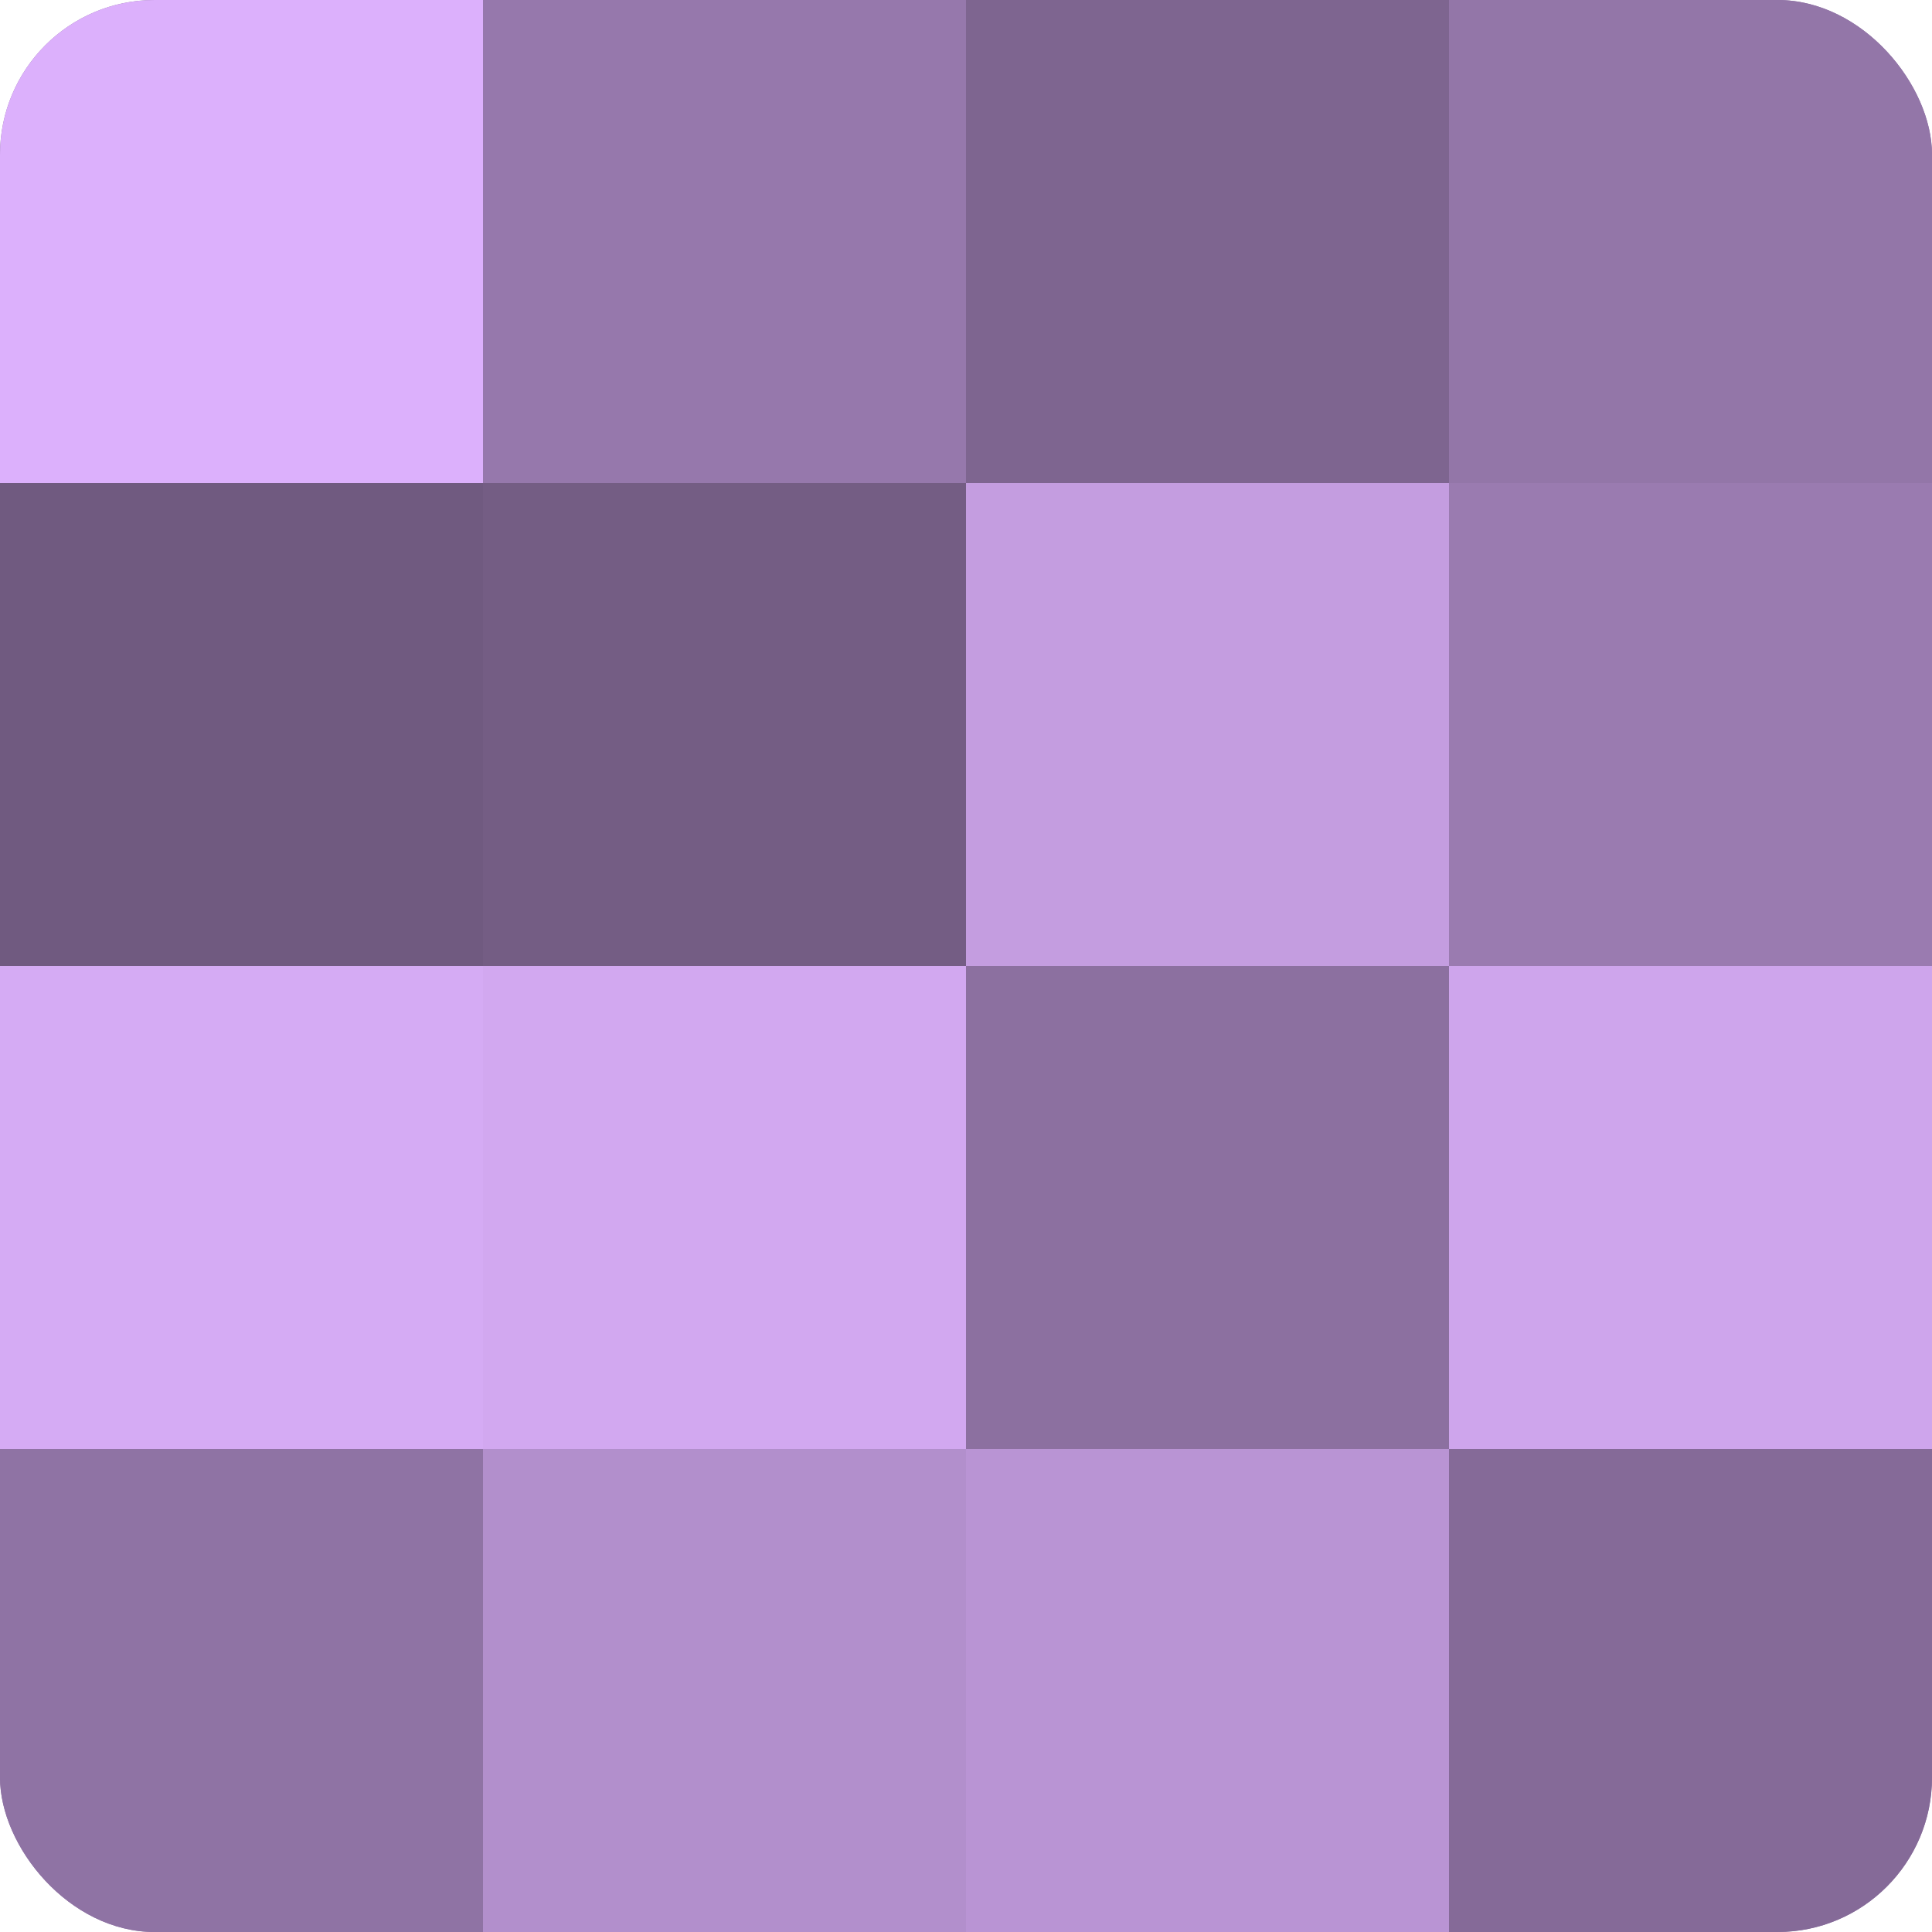
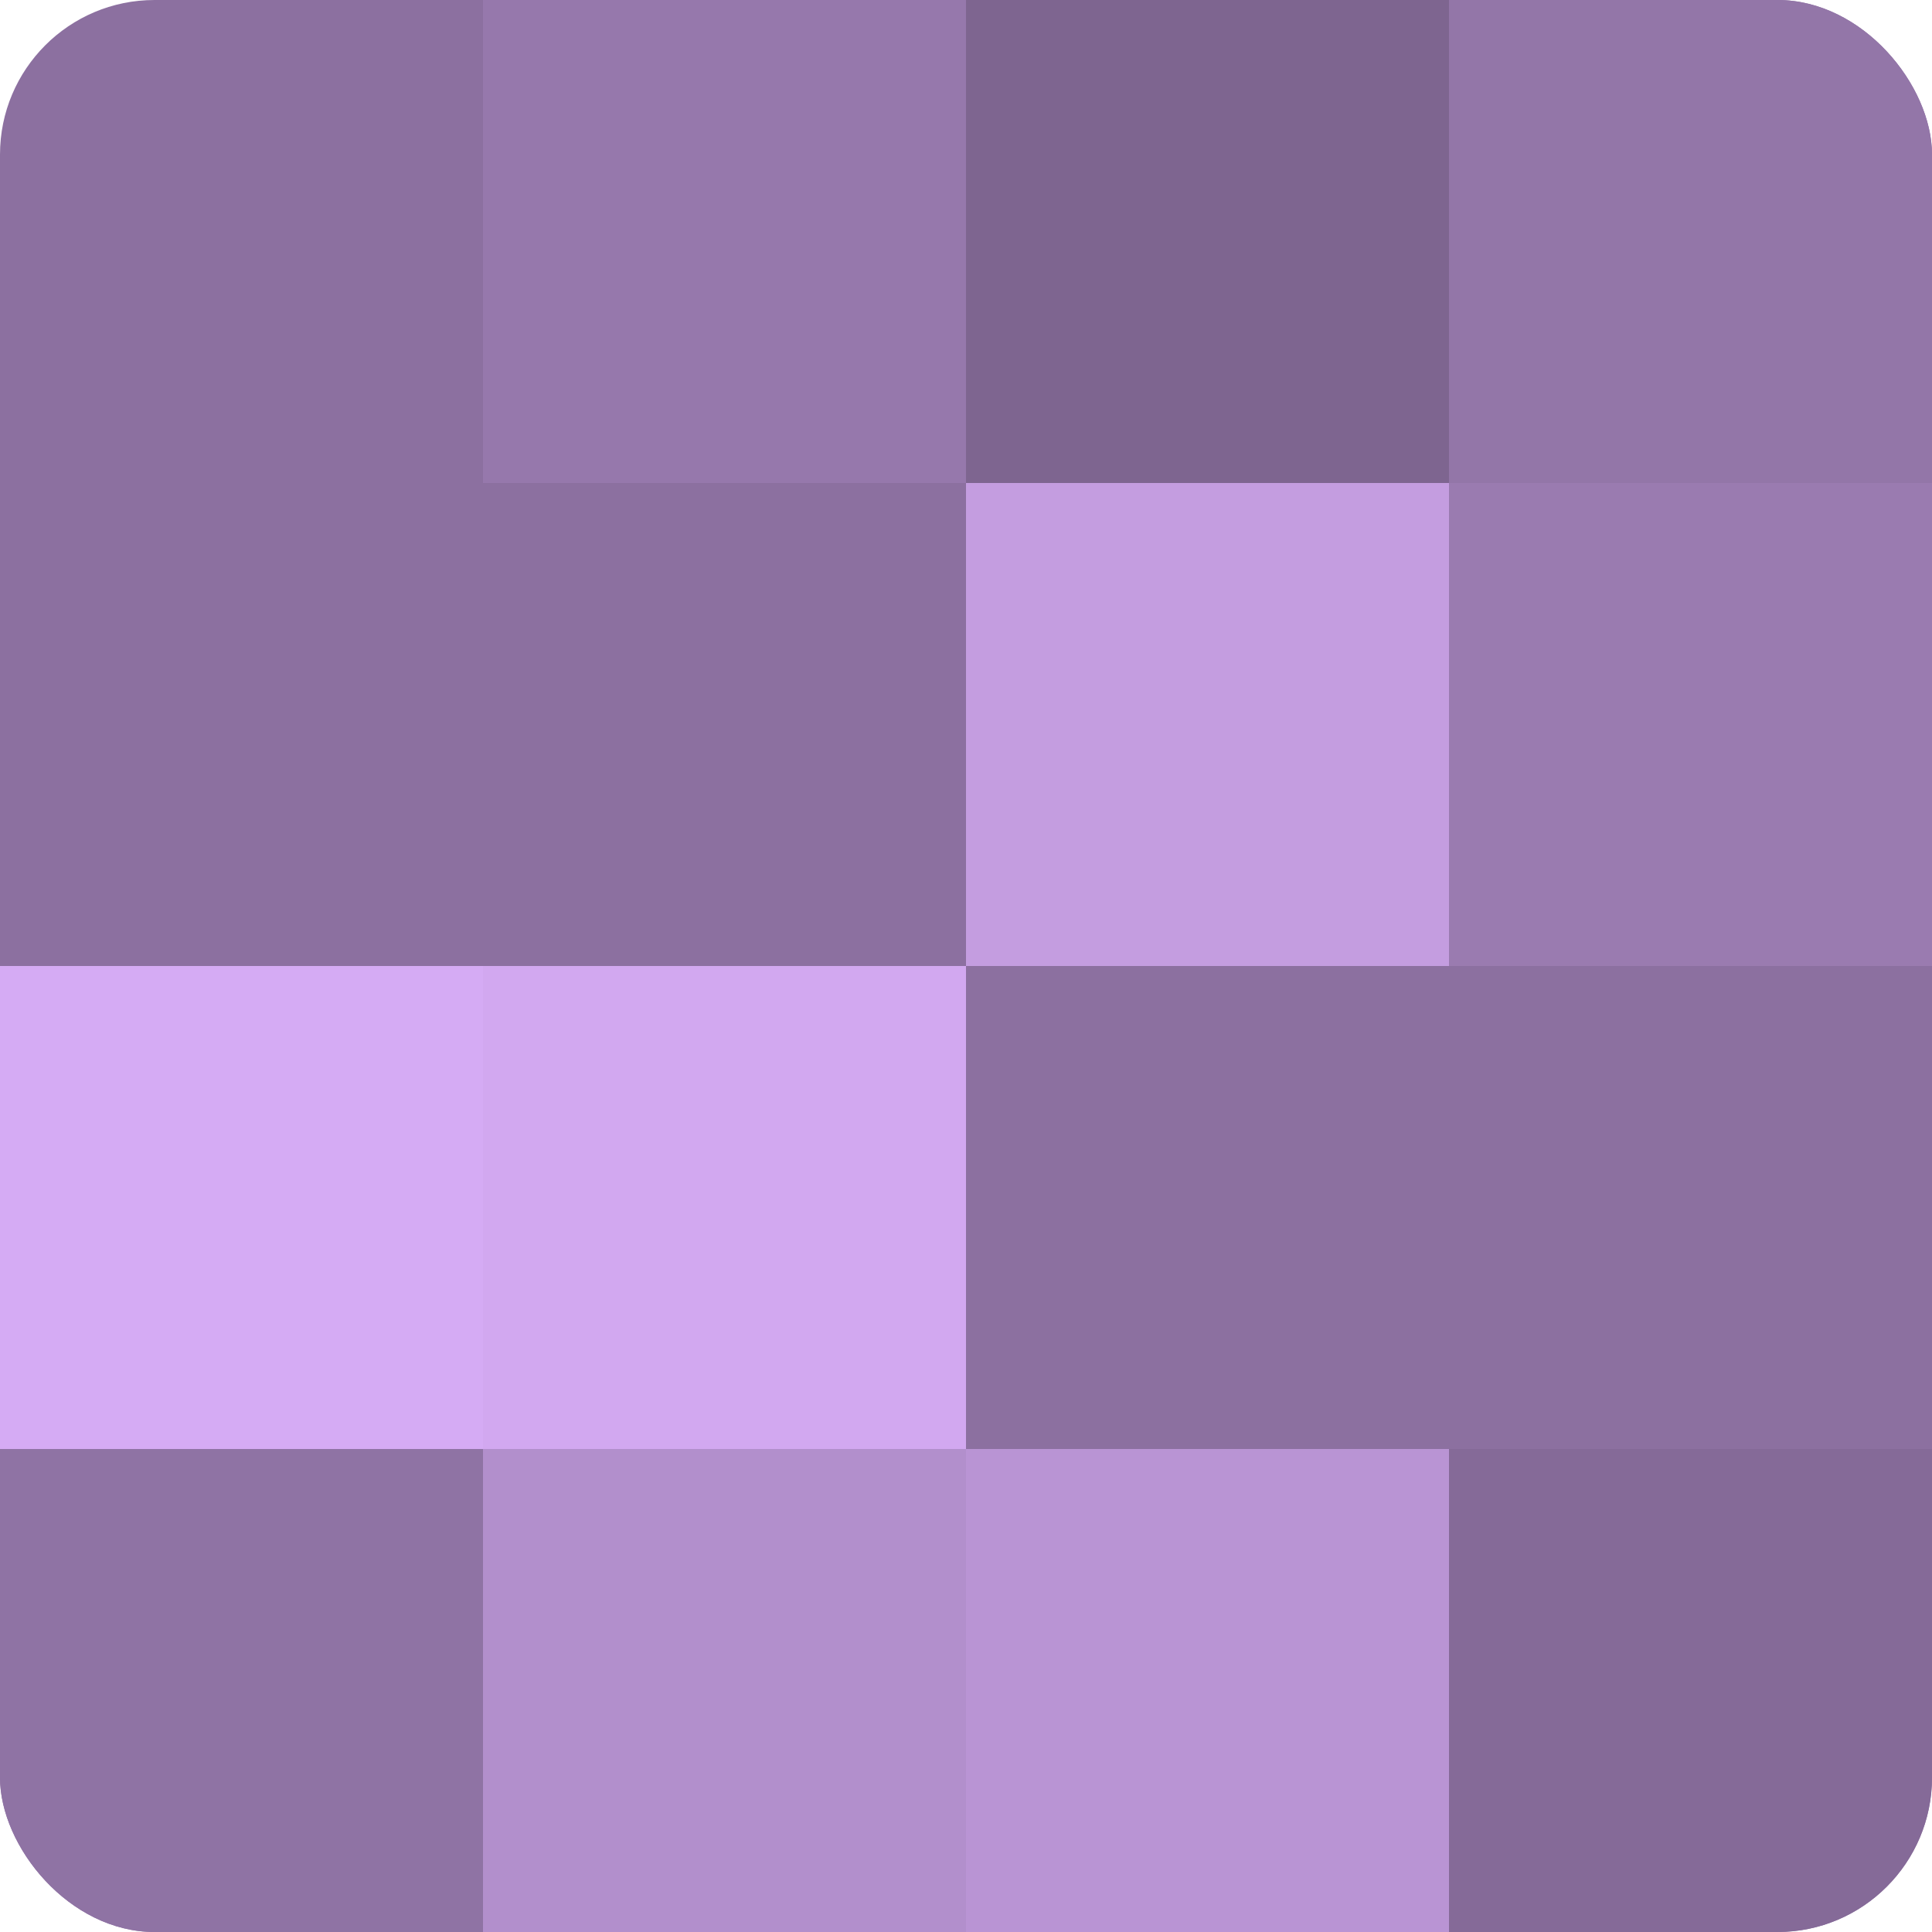
<svg xmlns="http://www.w3.org/2000/svg" width="60" height="60" viewBox="0 0 100 100" preserveAspectRatio="xMidYMid meet">
  <defs>
    <clipPath id="c" width="100" height="100">
      <rect width="100" height="100" rx="8" ry="8" />
    </clipPath>
  </defs>
  <g clip-path="url(#c)">
    <rect width="100" height="100" fill="#8c70a0" />
-     <rect width="25" height="25" fill="#dcb0fc" />
-     <rect y="25" width="25" height="25" fill="#705a80" />
    <rect y="50" width="25" height="25" fill="#d5abf4" />
    <rect y="75" width="25" height="25" fill="#8f73a4" />
    <rect x="25" width="25" height="25" fill="#9678ac" />
-     <rect x="25" y="25" width="25" height="25" fill="#745d84" />
    <rect x="25" y="50" width="25" height="25" fill="#d2a8f0" />
    <rect x="25" y="75" width="25" height="25" fill="#b28fcc" />
    <rect x="50" width="25" height="25" fill="#7e6590" />
    <rect x="50" y="25" width="25" height="25" fill="#c49de0" />
    <rect x="50" y="50" width="25" height="25" fill="#8c70a0" />
    <rect x="50" y="75" width="25" height="25" fill="#b994d4" />
    <rect x="75" width="25" height="25" fill="#9376a8" />
    <rect x="75" y="25" width="25" height="25" fill="#9a7bb0" />
-     <rect x="75" y="50" width="25" height="25" fill="#cea5ec" />
    <rect x="75" y="75" width="25" height="25" fill="#856a98" />
  </g>
</svg>